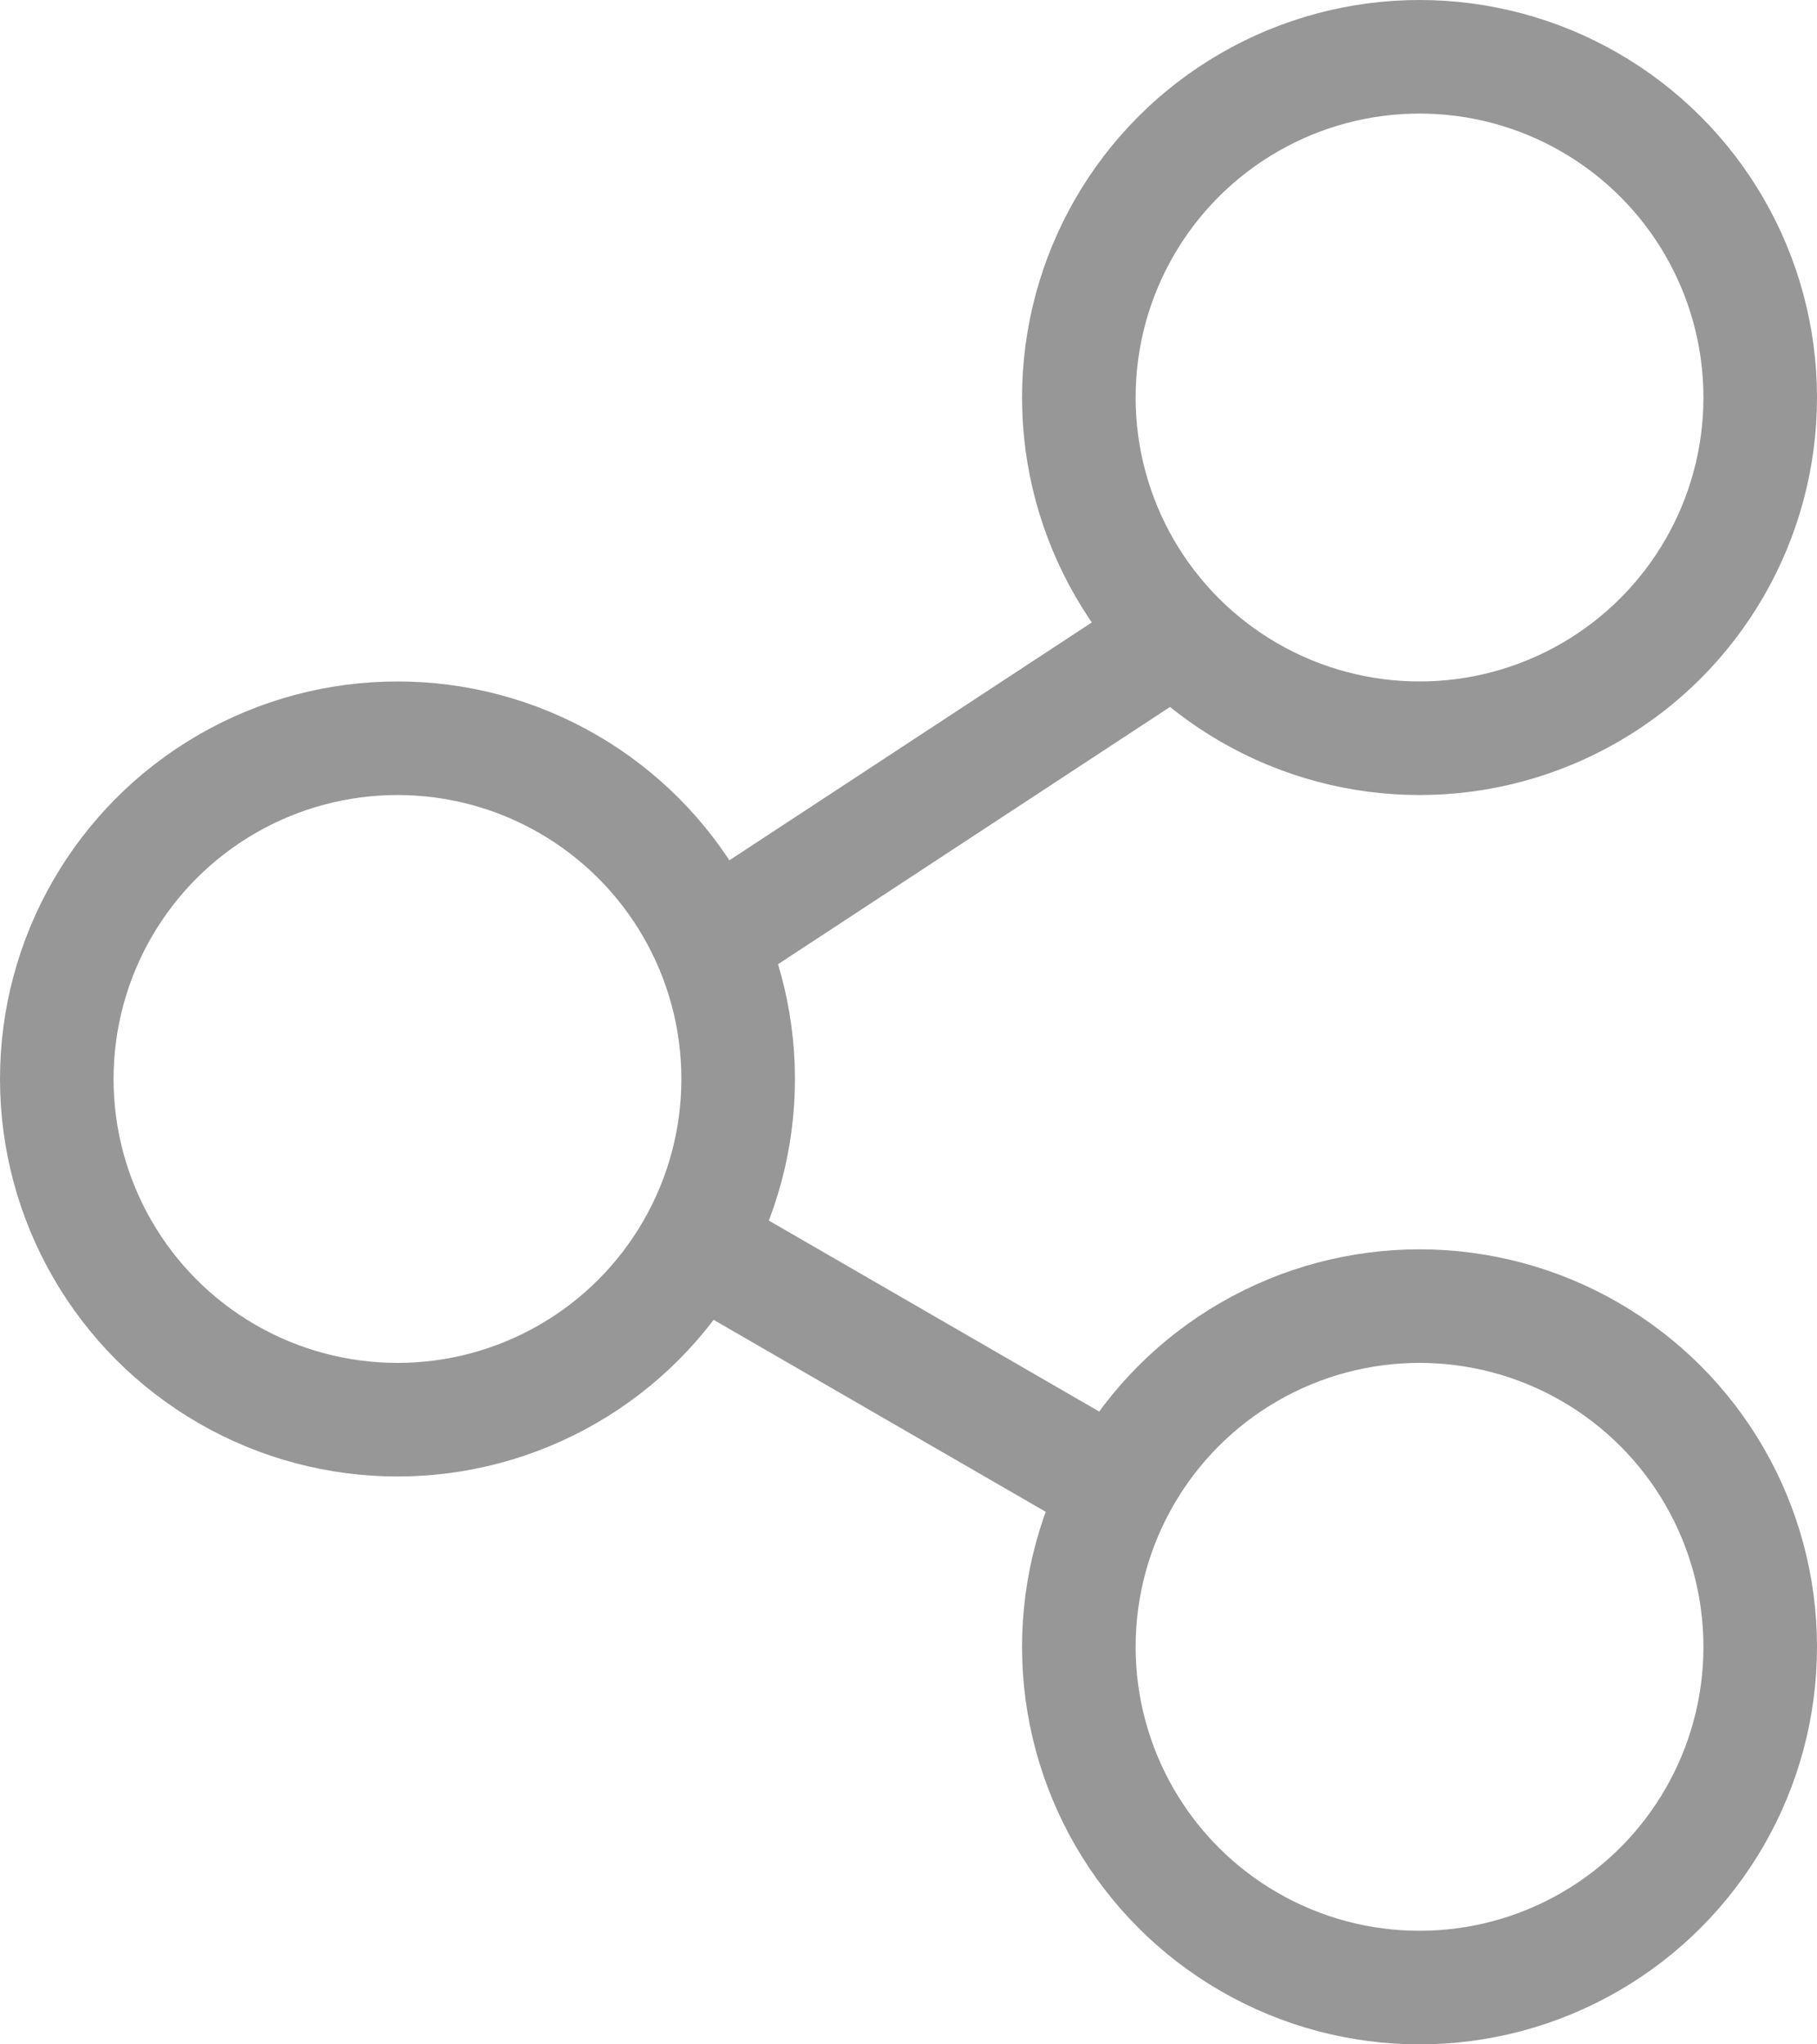
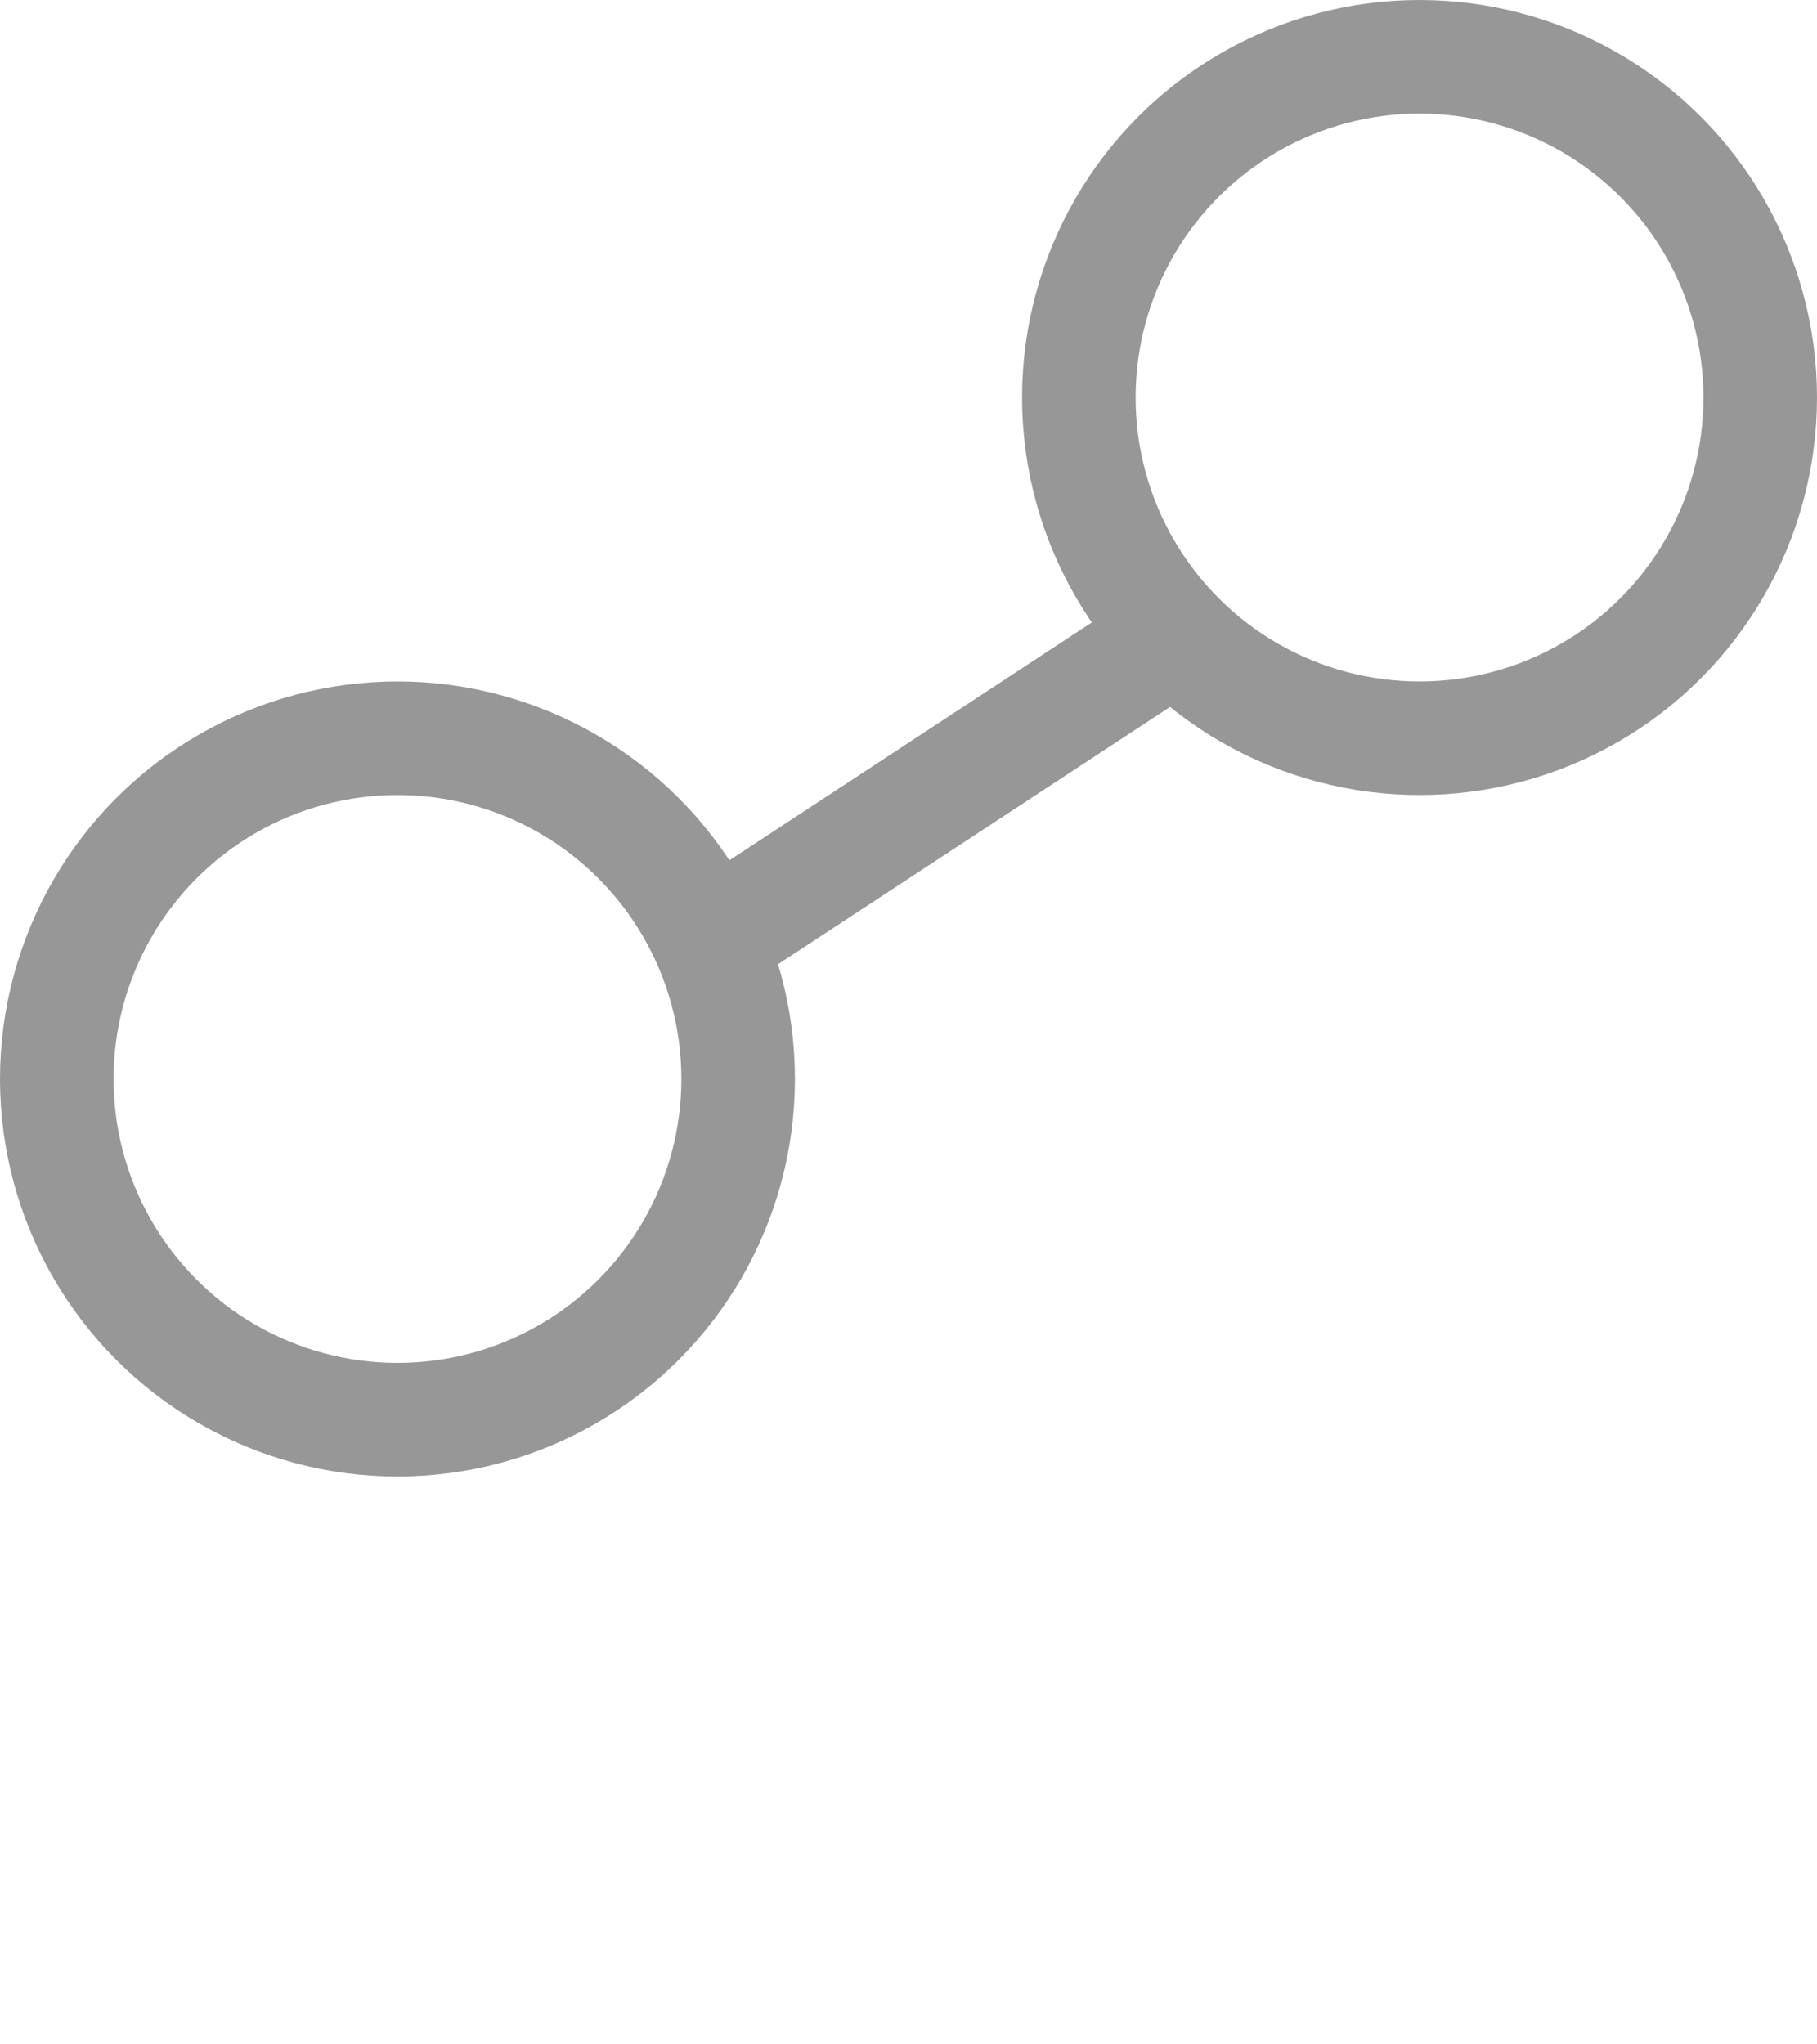
<svg xmlns="http://www.w3.org/2000/svg" width="16px" height="18px" viewBox="0 0 16 18" version="1.1">
  <title>8378241B-B331-4FF5-80AB-15070A1246E0@3x</title>
  <defs>
    <filter color-interpolation-filters="auto" id="filter-1">
      <feColorMatrix in="SourceGraphic" type="matrix" values="0 0 0 0 0.886 0 0 0 0 0.137 0 0 0 0 0.102 0 0 0 1 0" />
    </filter>
  </defs>
  <g id="Components" stroke="none" stroke-width="1" fill="none" fill-rule="evenodd">
    <g id="12-icons" transform="translate(-1239, -299)">
      <g id="Group-2" transform="translate(1239, 299)" filter="url(#filter-1)">
        <g>
          <circle id="Oval" stroke="#979797" cx="12.5" cy="3.5" r="3" />
-           <circle id="Oval-Copy-2" stroke="#979797" cx="12.5" cy="14.5" r="3" />
          <circle id="Oval-Copy-5" stroke="#979797" cx="3.5" cy="9.5" r="3" />
          <line x1="6.209" y1="8.313" x2="10.209" y2="5.688" id="Path-4" stroke="#979797" />
-           <line x1="6.209" y1="11" x2="10.209" y2="13.312" id="Path-8" stroke="#979797" />
        </g>
      </g>
    </g>
  </g>
</svg>